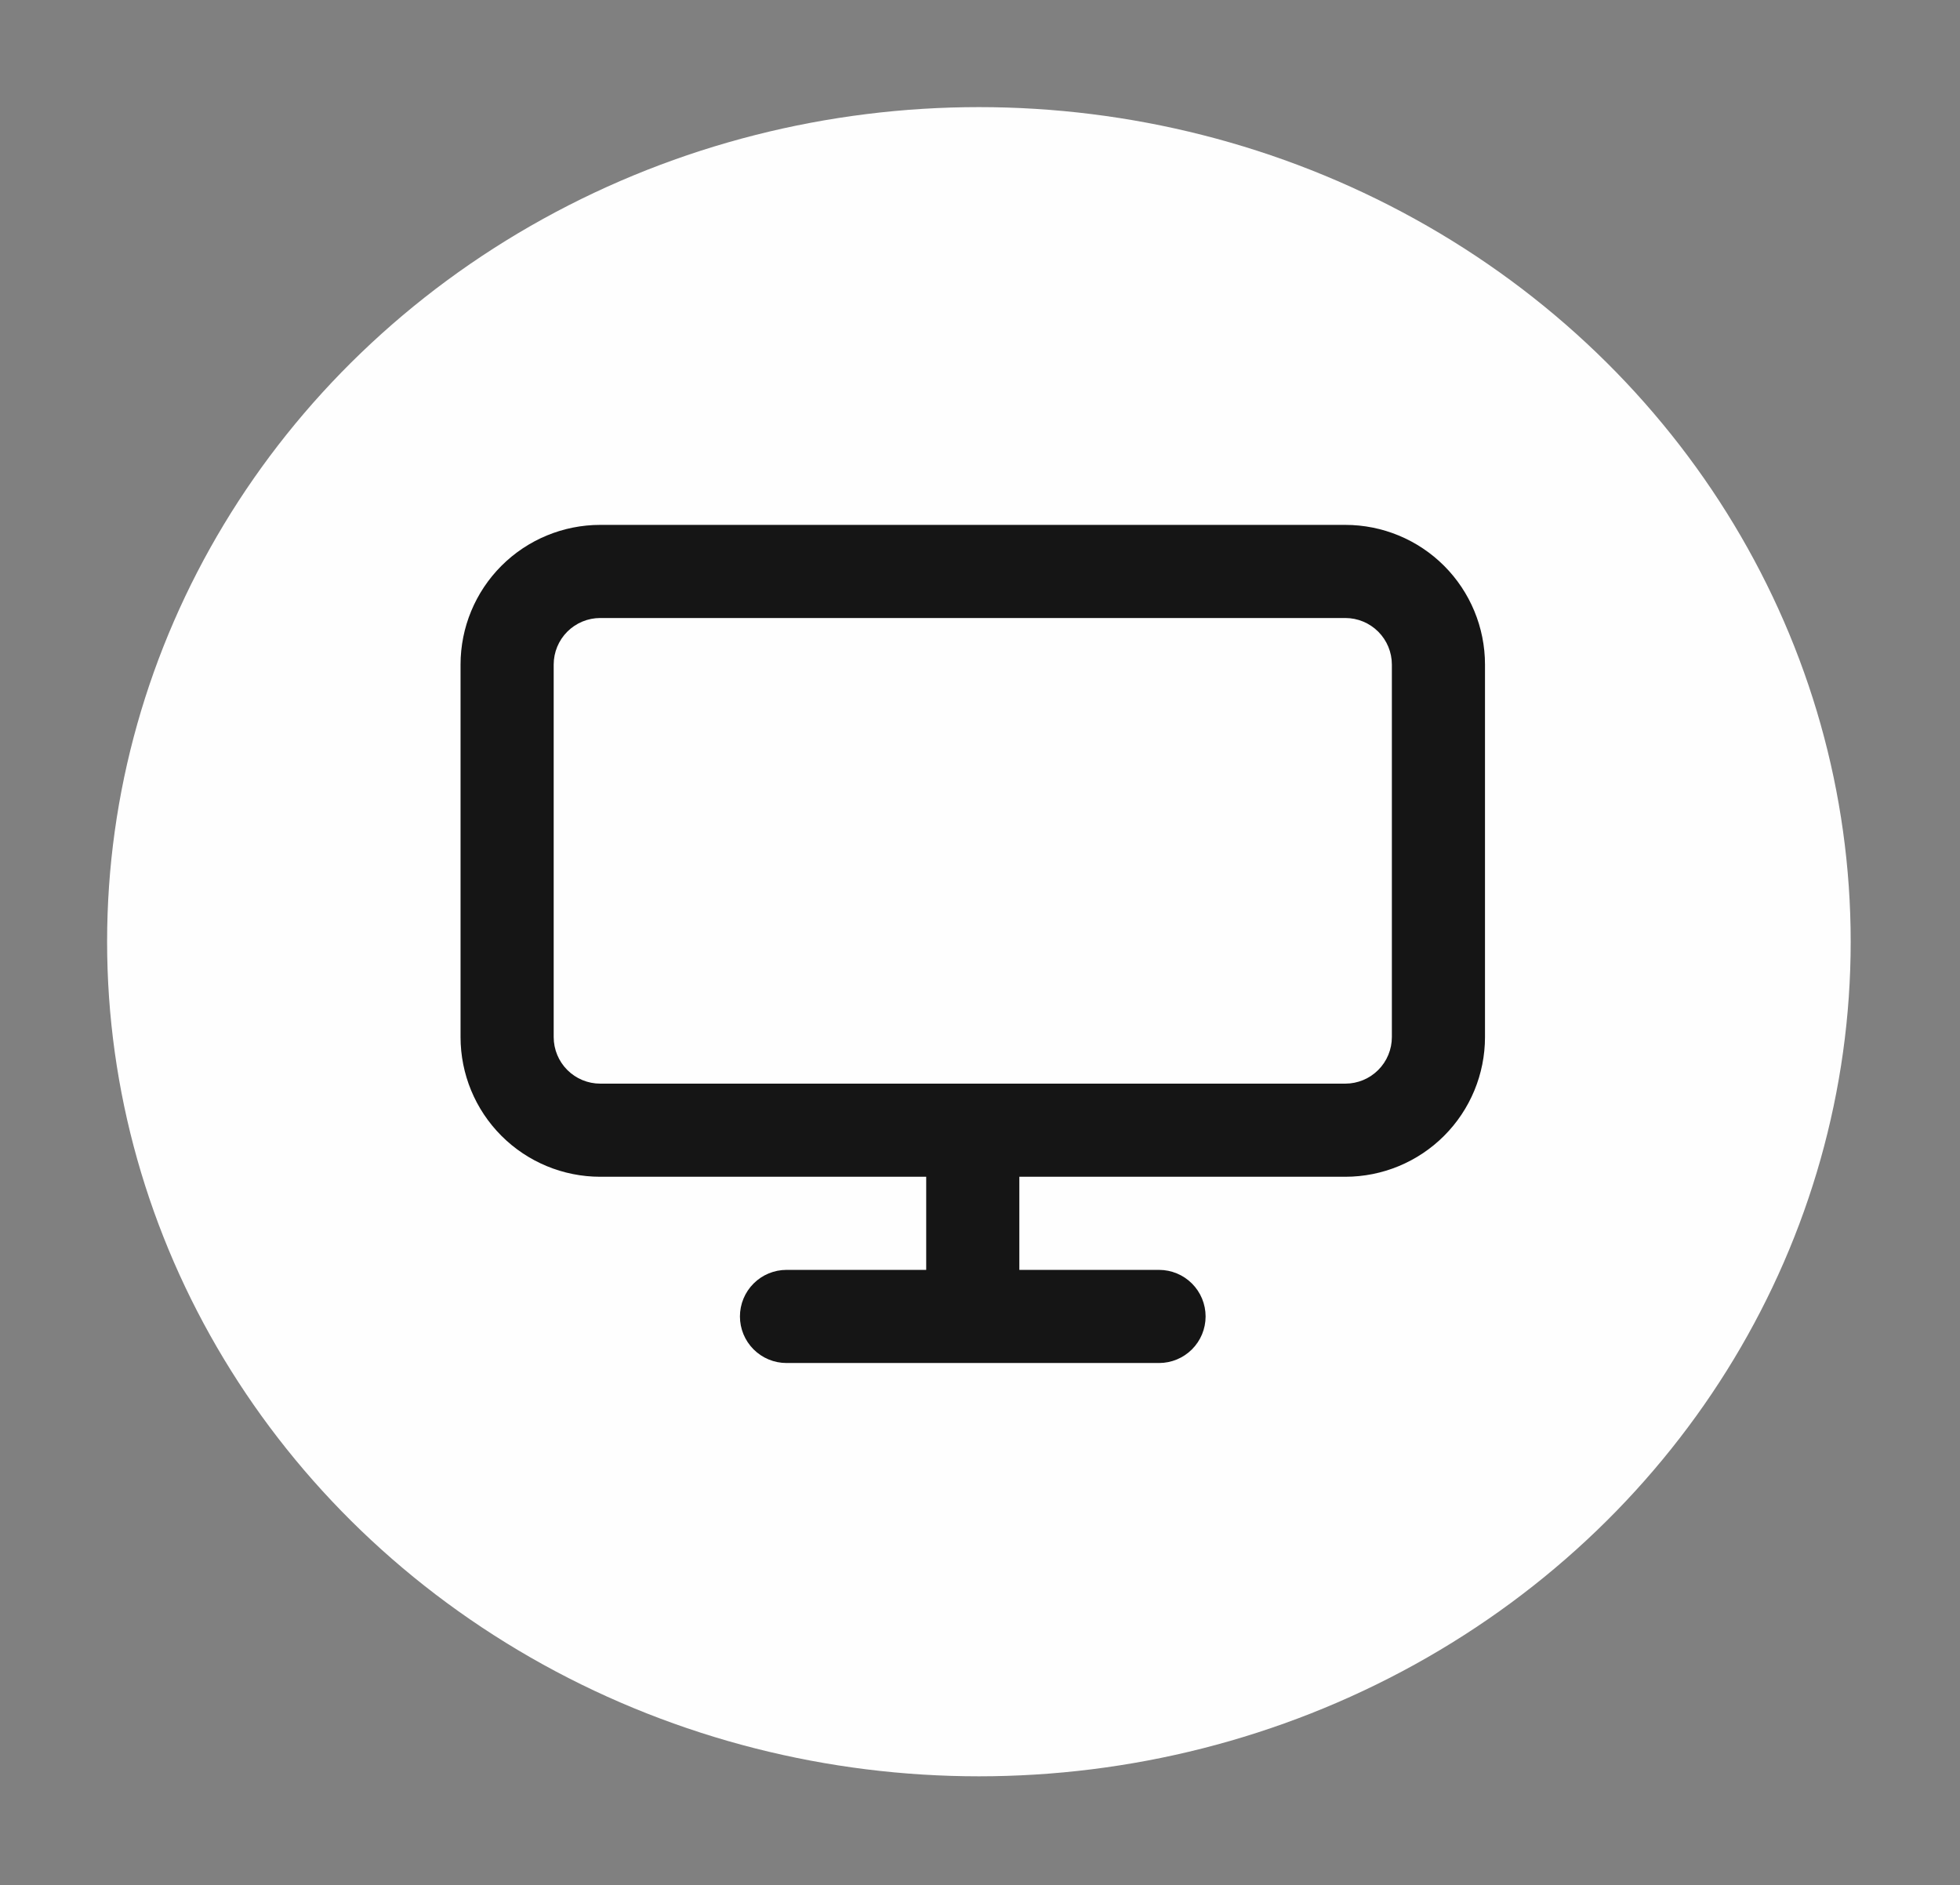
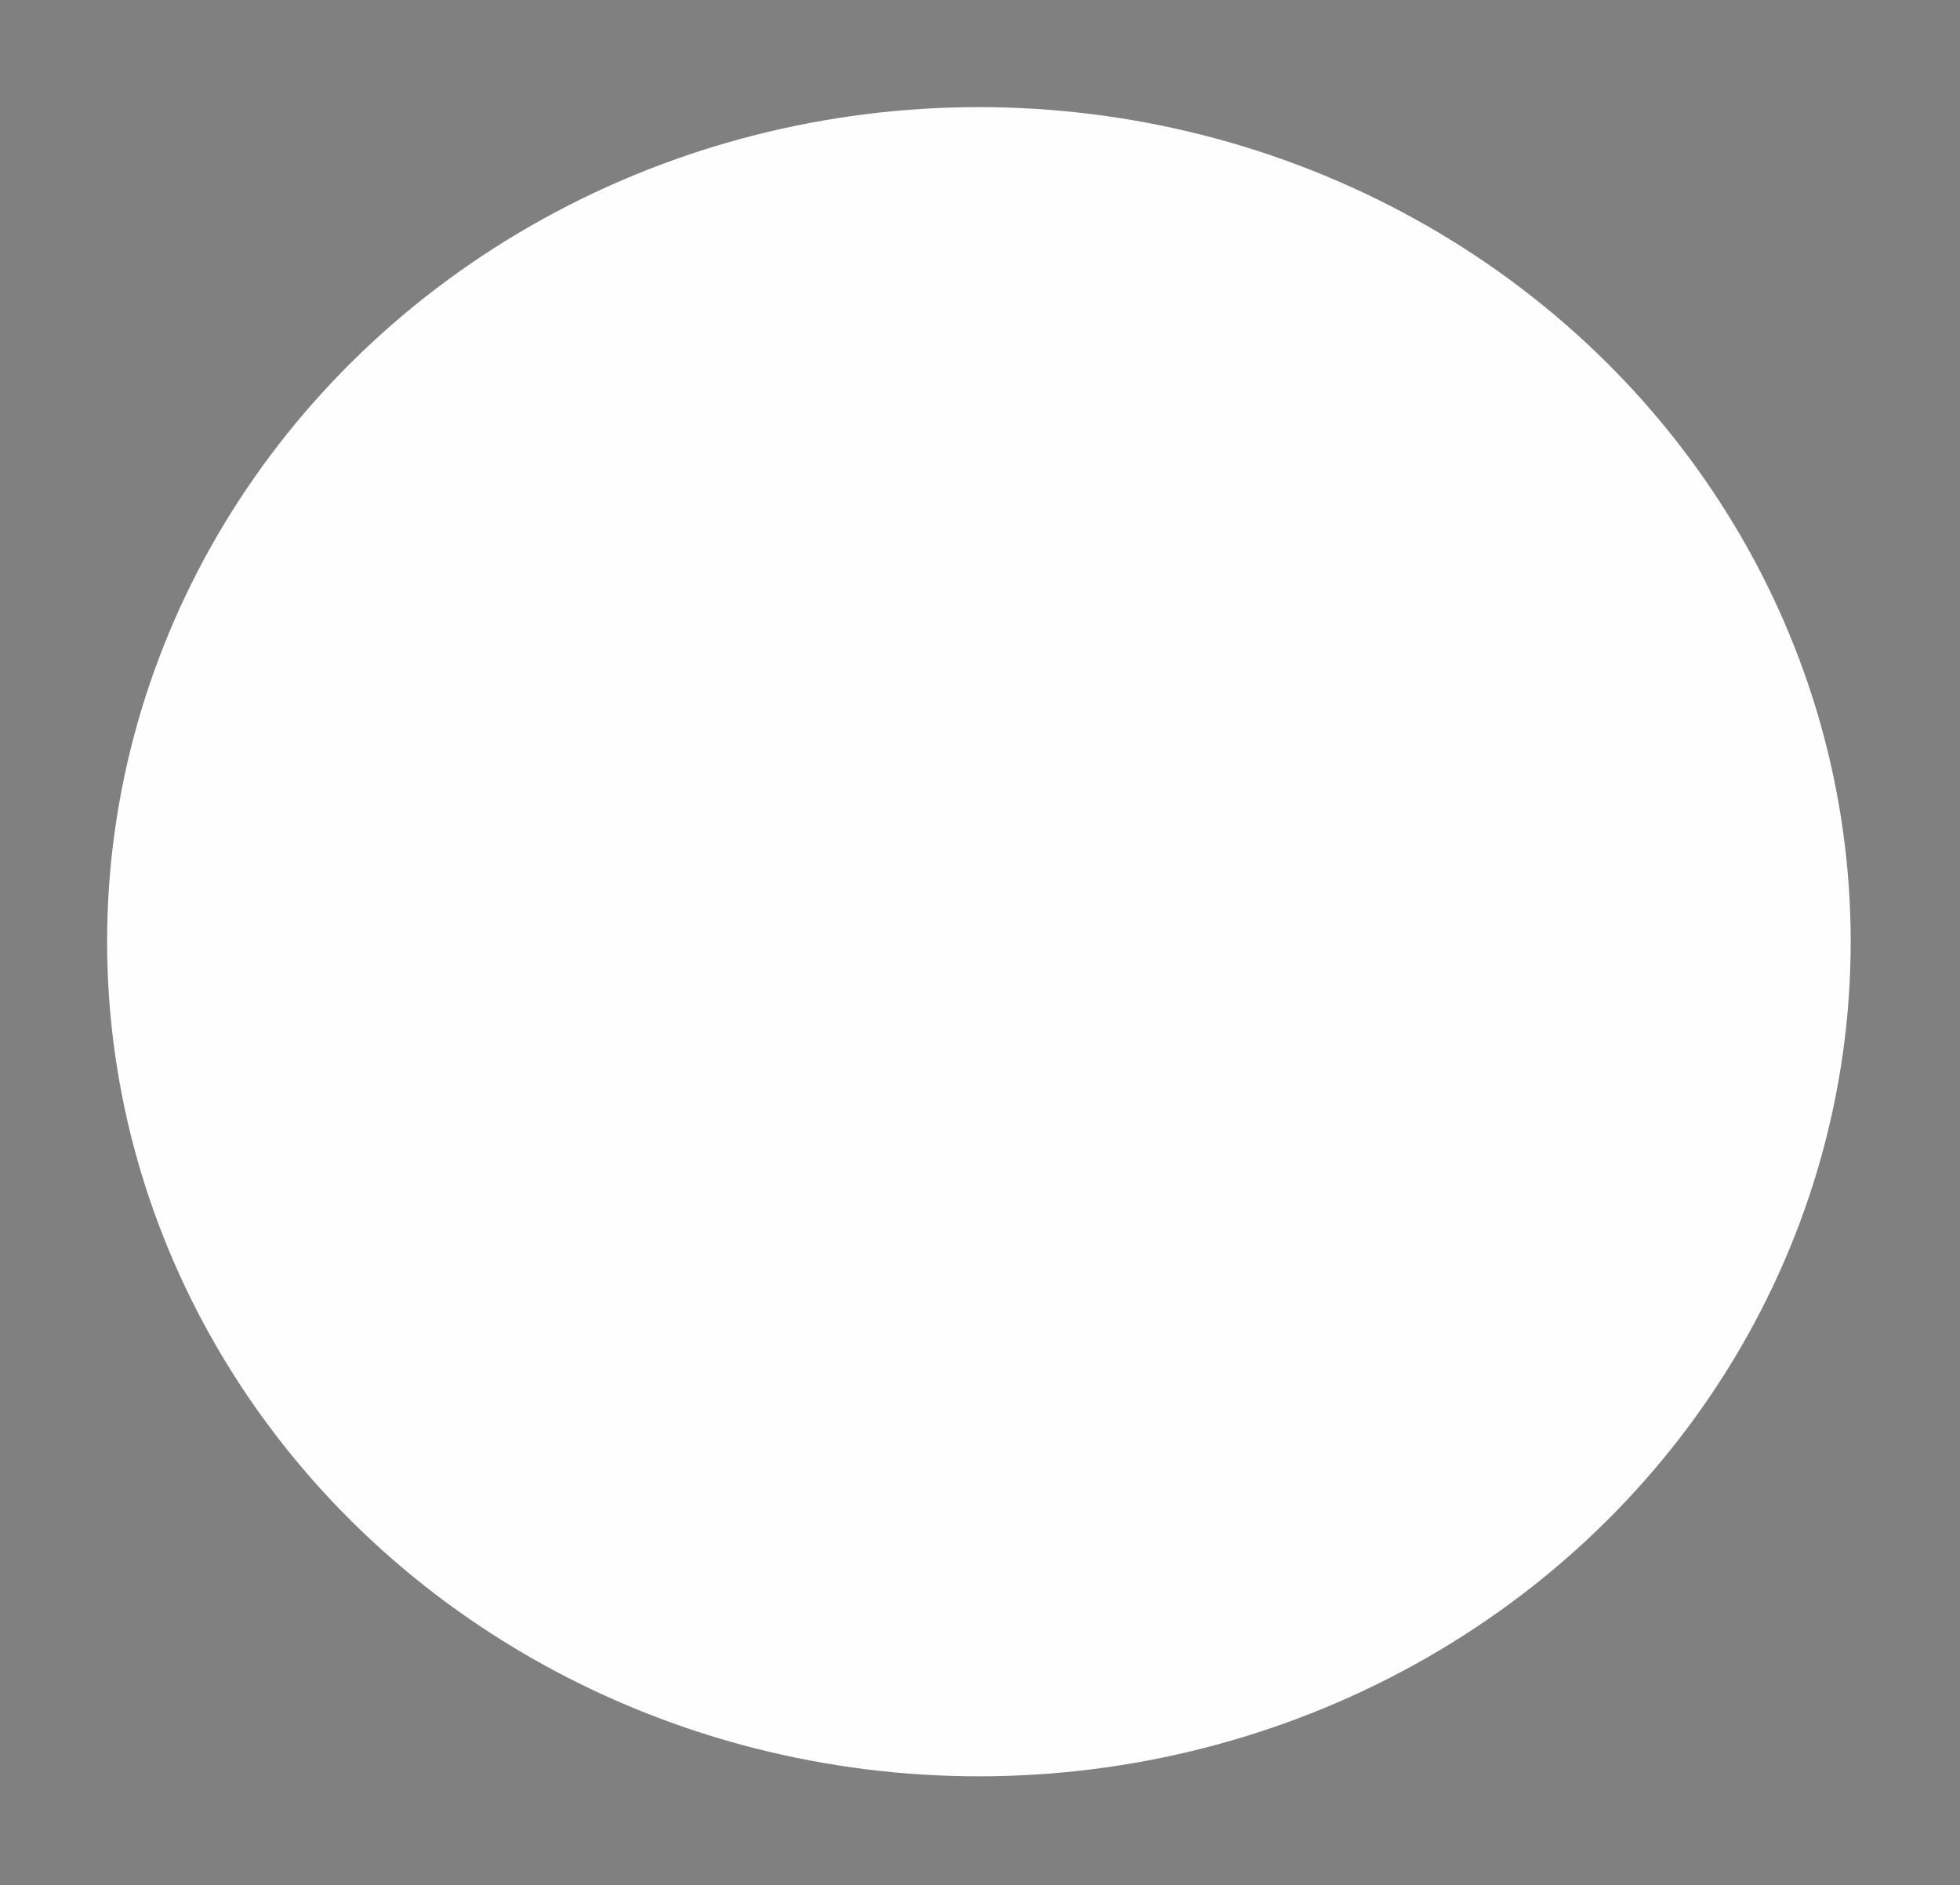
<svg xmlns="http://www.w3.org/2000/svg" width="183" height="176" viewBox="0 0 183 176" fill="none">
  <rect x="0" y="0" width="183" height="176" fill="#808080" stroke="none" />
  <ellipse cx="91.397" cy="87.913" rx="81.397" ry="77.913" fill="#FEFEFE" />
-   <path fill-rule="evenodd" clip-rule="evenodd" d="M86.477 109.856H56.043C52.584 109.856 49.266 108.482 46.82 106.036C44.374 103.591 43 100.274 43 96.815V62.041C43 58.582 44.374 55.265 46.82 52.819C49.266 50.374 52.584 49 56.043 49H125.607C129.066 49 132.384 50.374 134.83 52.819C137.276 55.265 138.65 58.582 138.65 62.041V96.815C138.65 100.274 137.276 103.591 134.83 106.036C132.384 108.482 129.066 109.856 125.607 109.856H95.173V118.549H108.216C109.369 118.549 110.475 119.007 111.29 119.822C112.106 120.638 112.564 121.743 112.564 122.896C112.564 124.049 112.106 125.155 111.29 125.97C110.475 126.785 109.369 127.243 108.216 127.243H73.434C72.281 127.243 71.175 126.785 70.36 125.97C69.544 125.155 69.086 124.049 69.086 122.896C69.086 121.743 69.544 120.638 70.36 119.822C71.175 119.007 72.281 118.549 73.434 118.549H86.477V109.856ZM56.043 57.694H125.607C126.76 57.694 127.866 58.152 128.681 58.967C129.497 59.782 129.955 60.888 129.955 62.041V96.815C129.955 97.968 129.497 99.074 128.681 99.889C127.866 100.704 126.76 101.162 125.607 101.162H56.043C54.89 101.162 53.784 100.704 52.969 99.889C52.154 99.074 51.696 97.968 51.696 96.815V62.041C51.696 60.888 52.154 59.782 52.969 58.967C53.784 58.152 54.89 57.694 56.043 57.694Z" fill="#151515" />
</svg>